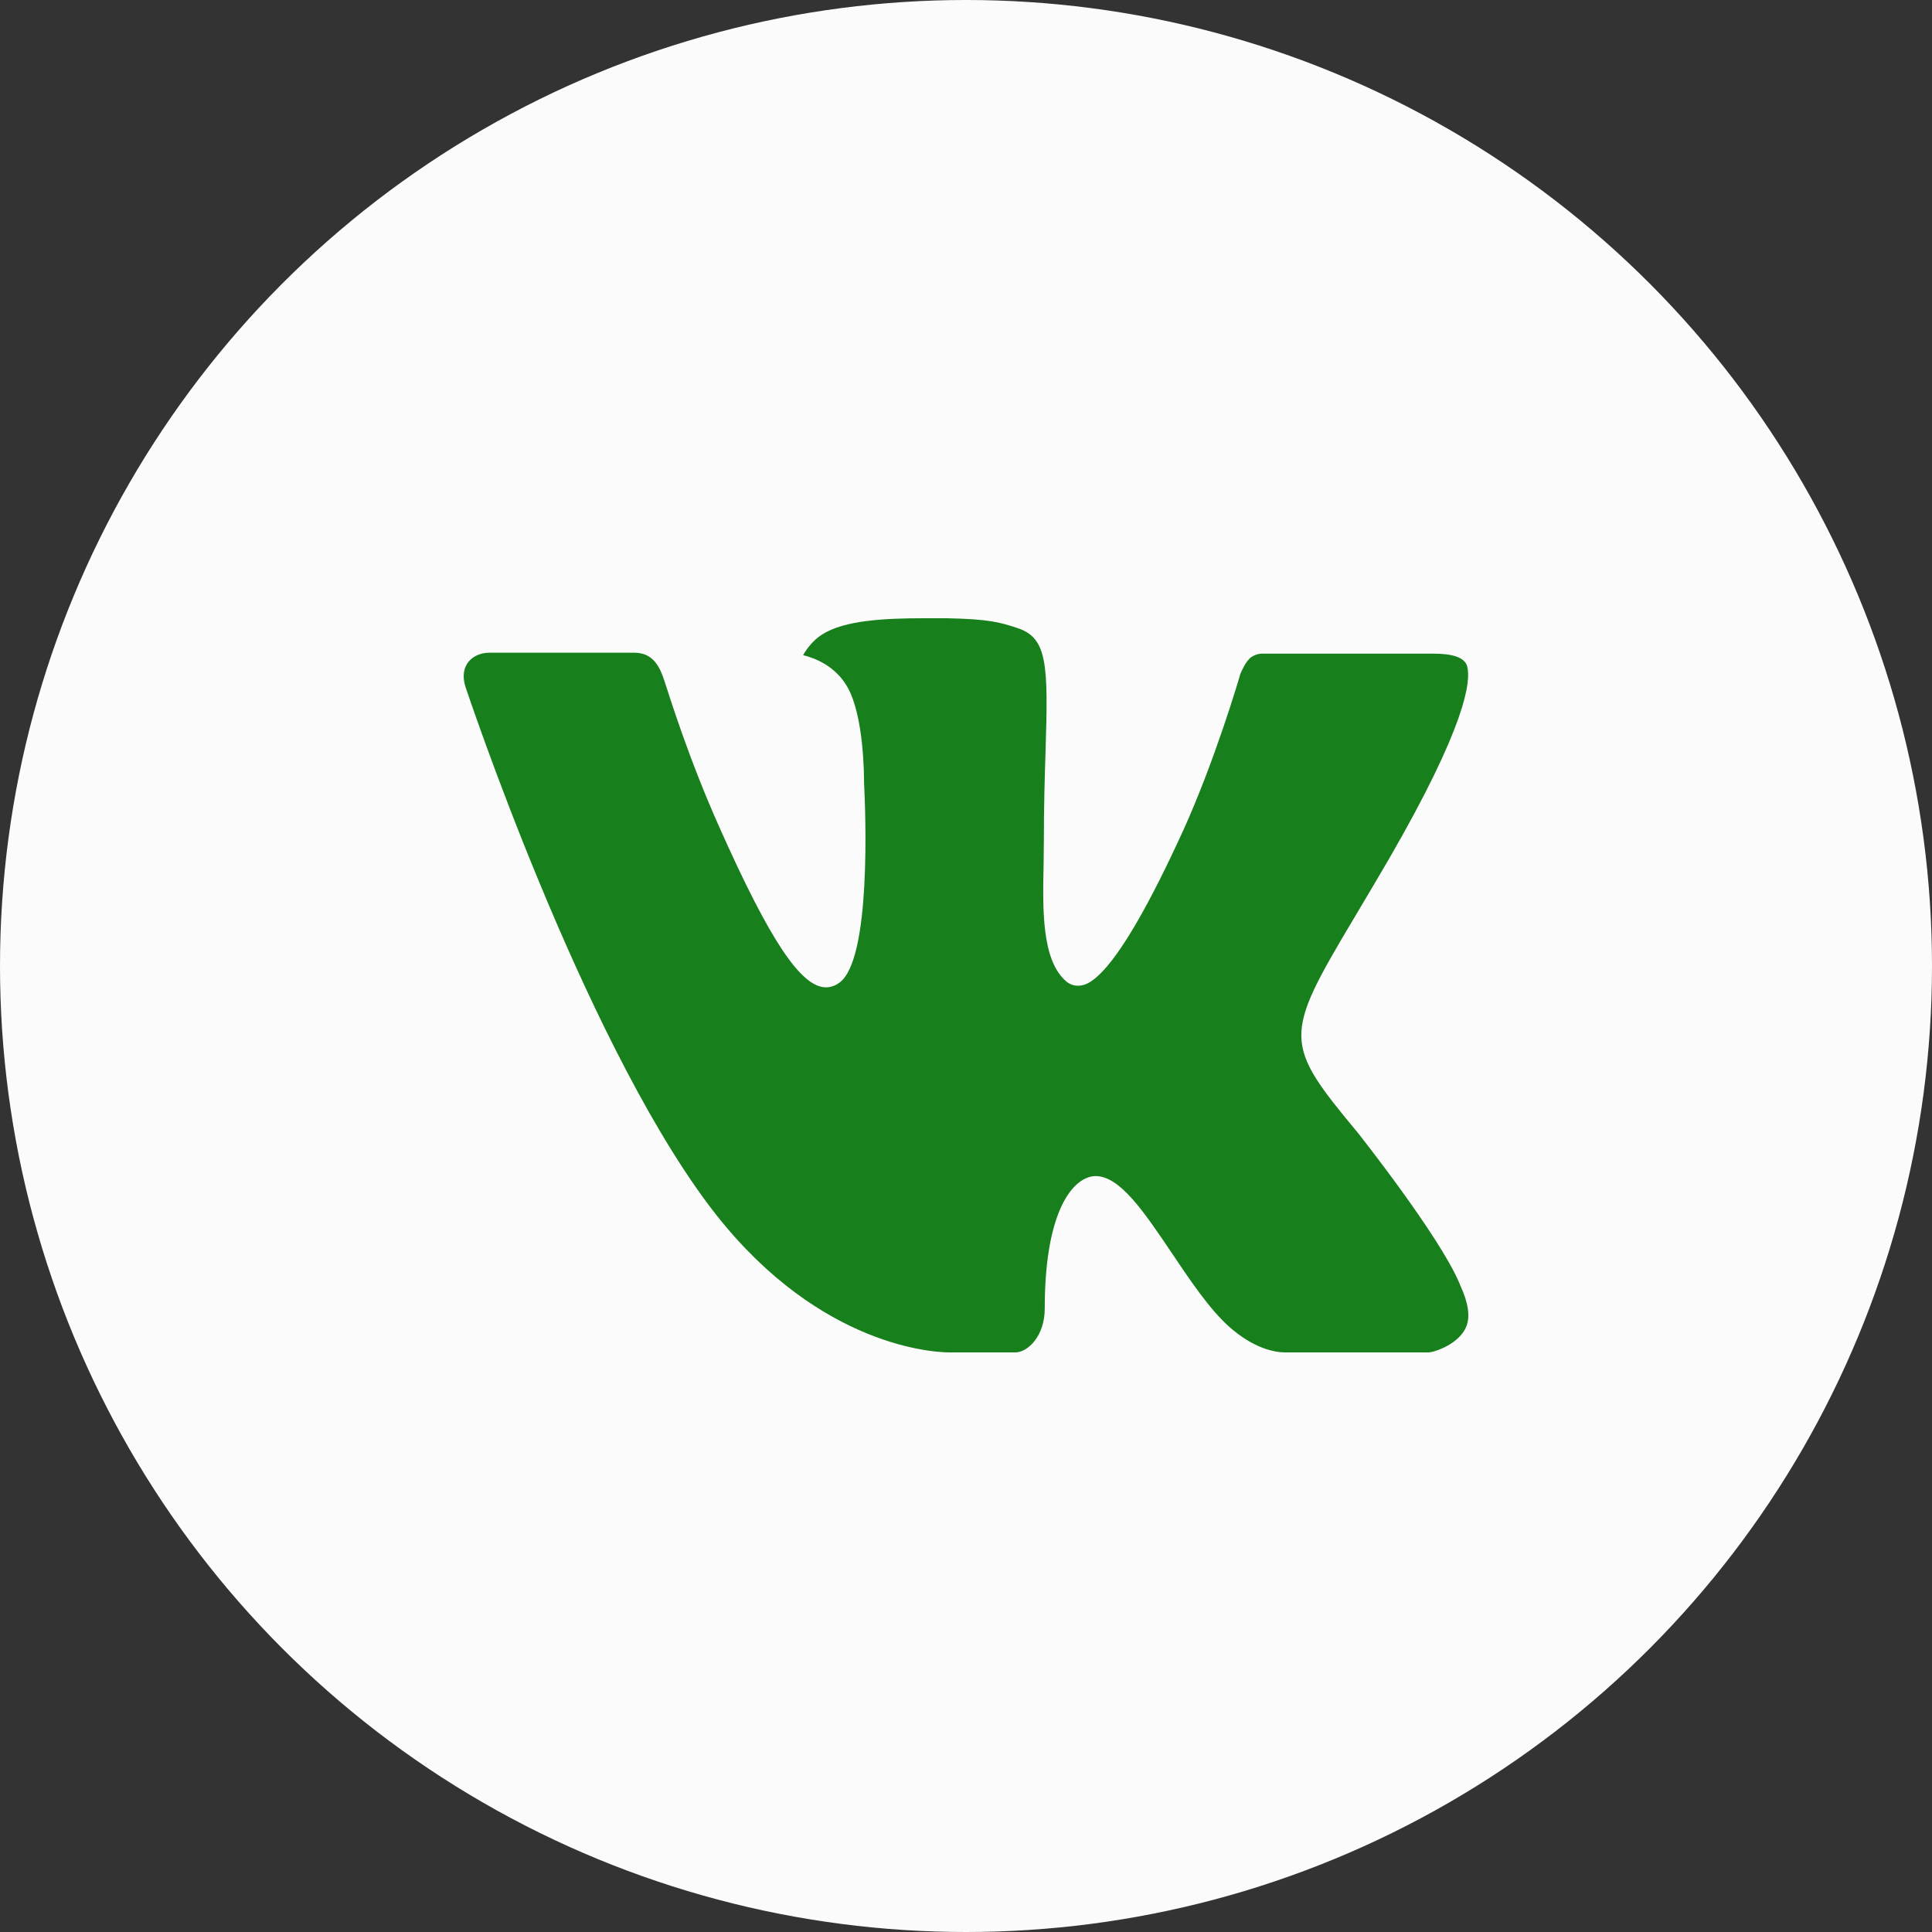
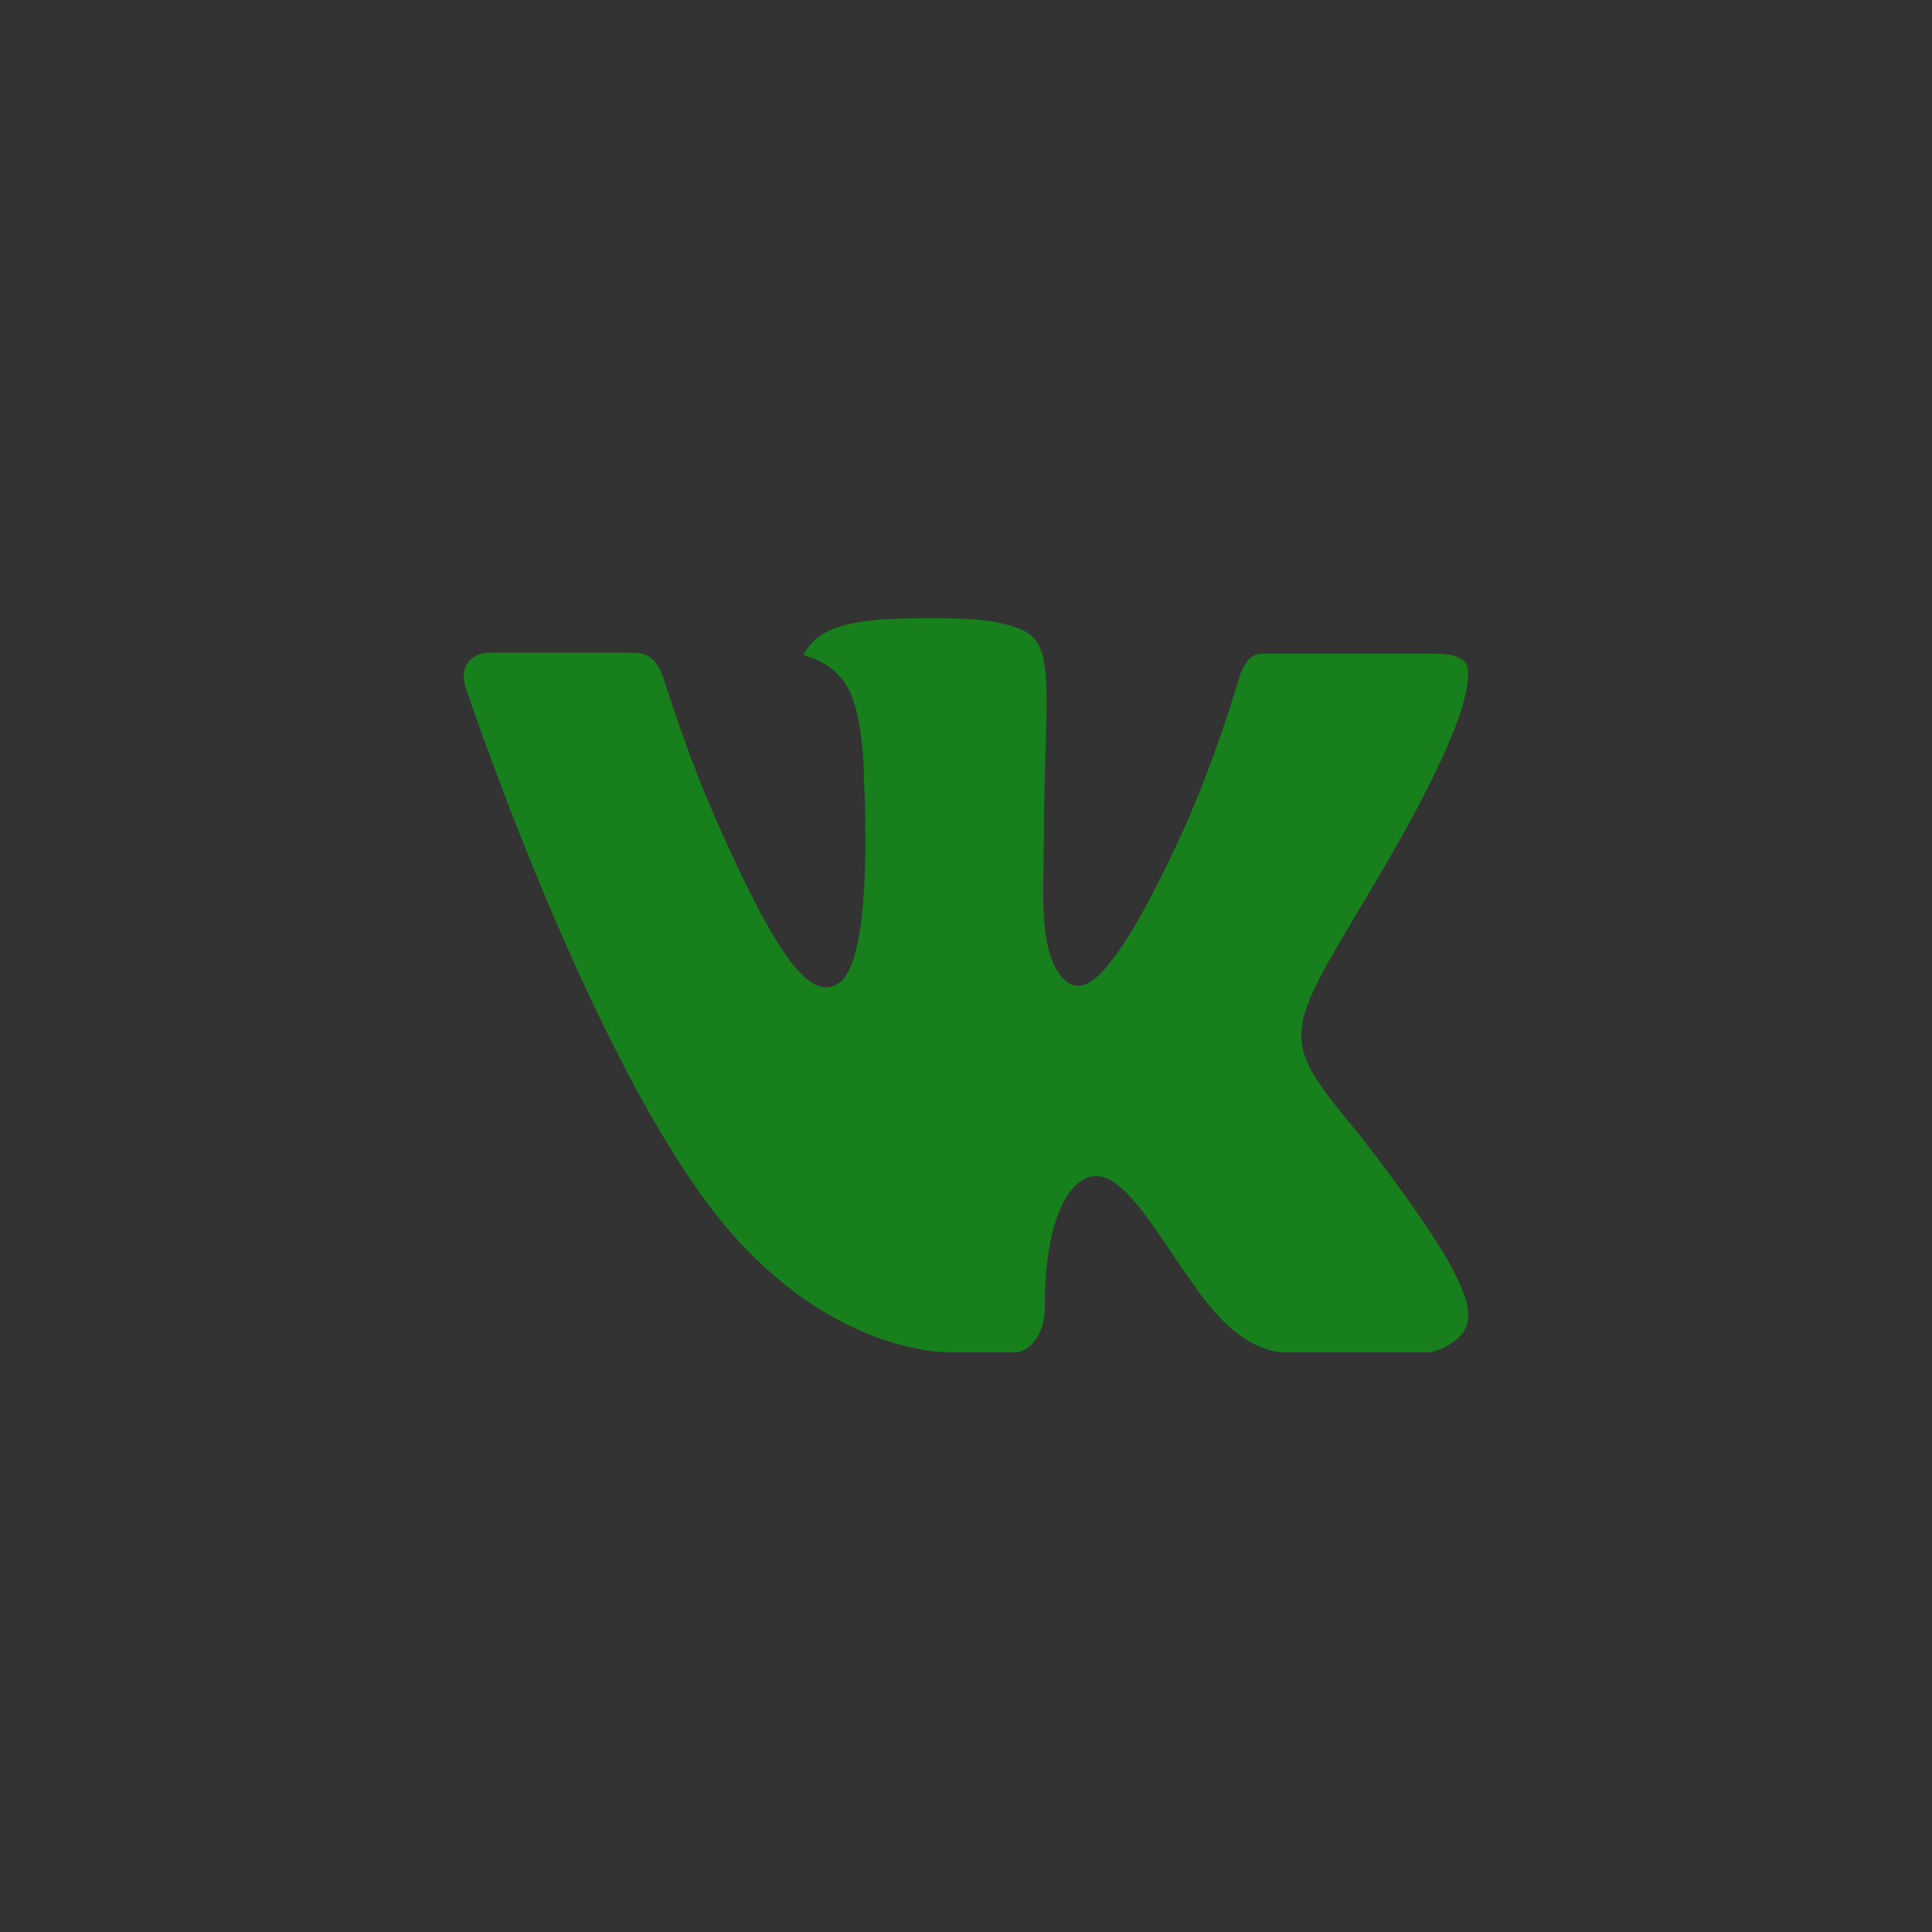
<svg xmlns="http://www.w3.org/2000/svg" width="50" height="50" viewBox="0 0 50 50" fill="none">
  <rect x="0" y="0" width="50" height="50" fill="#333333" stroke="none" />
-   <circle cx="25" cy="25" r="25" fill="#FBFBFB" />
  <path d="M35.143 29.319C35.143 29.319 37.245 31.972 37.765 33.2C37.775 33.218 37.783 33.238 37.788 33.258C38 33.712 38.052 34.068 37.948 34.33C37.773 34.764 37.178 34.982 36.977 35H33.262C33.003 35 32.465 34.914 31.809 34.335C31.309 33.888 30.811 33.152 30.329 32.433C29.609 31.364 28.986 30.437 28.355 30.437C28.276 30.437 28.197 30.454 28.121 30.487C27.644 30.68 27.038 31.549 27.038 33.863C27.038 34.588 26.591 35 26.278 35H24.576C23.997 35 20.978 34.741 18.301 31.133C15.021 26.716 12.075 17.856 12.047 17.778C11.864 17.205 12.248 16.892 12.664 16.892H16.416C16.919 16.892 17.083 17.281 17.198 17.63C17.33 18.031 17.822 19.633 18.628 21.432C19.933 24.36 20.735 25.552 21.376 25.552C21.496 25.552 21.614 25.512 21.719 25.435C22.556 24.847 22.4 21.025 22.361 20.237C22.361 20.084 22.36 18.531 21.931 17.78C21.624 17.241 21.101 17.032 20.785 16.956C20.87 16.799 21.049 16.56 21.279 16.419C21.853 16.053 22.889 16 23.917 16H24.488C25.603 16.02 25.892 16.111 26.297 16.243C27.114 16.492 27.13 17.168 27.058 19.471C27.037 20.129 27.015 20.87 27.015 21.743C27.015 21.929 27.009 22.137 27.009 22.348C26.984 23.529 26.951 24.86 27.604 25.407C27.689 25.474 27.786 25.51 27.886 25.51C28.112 25.51 28.79 25.51 30.627 21.48C31.433 19.701 32.056 17.602 32.099 17.444C32.136 17.356 32.245 17.108 32.378 17.009C32.472 16.945 32.578 16.913 32.684 16.916H37.098C37.579 16.916 37.905 17.009 37.969 17.241C38.075 17.619 37.948 18.77 35.933 22.253C35.594 22.833 35.296 23.335 35.035 23.773C33.208 26.838 33.208 26.992 35.143 29.319Z" fill="#177F1C" />
</svg>